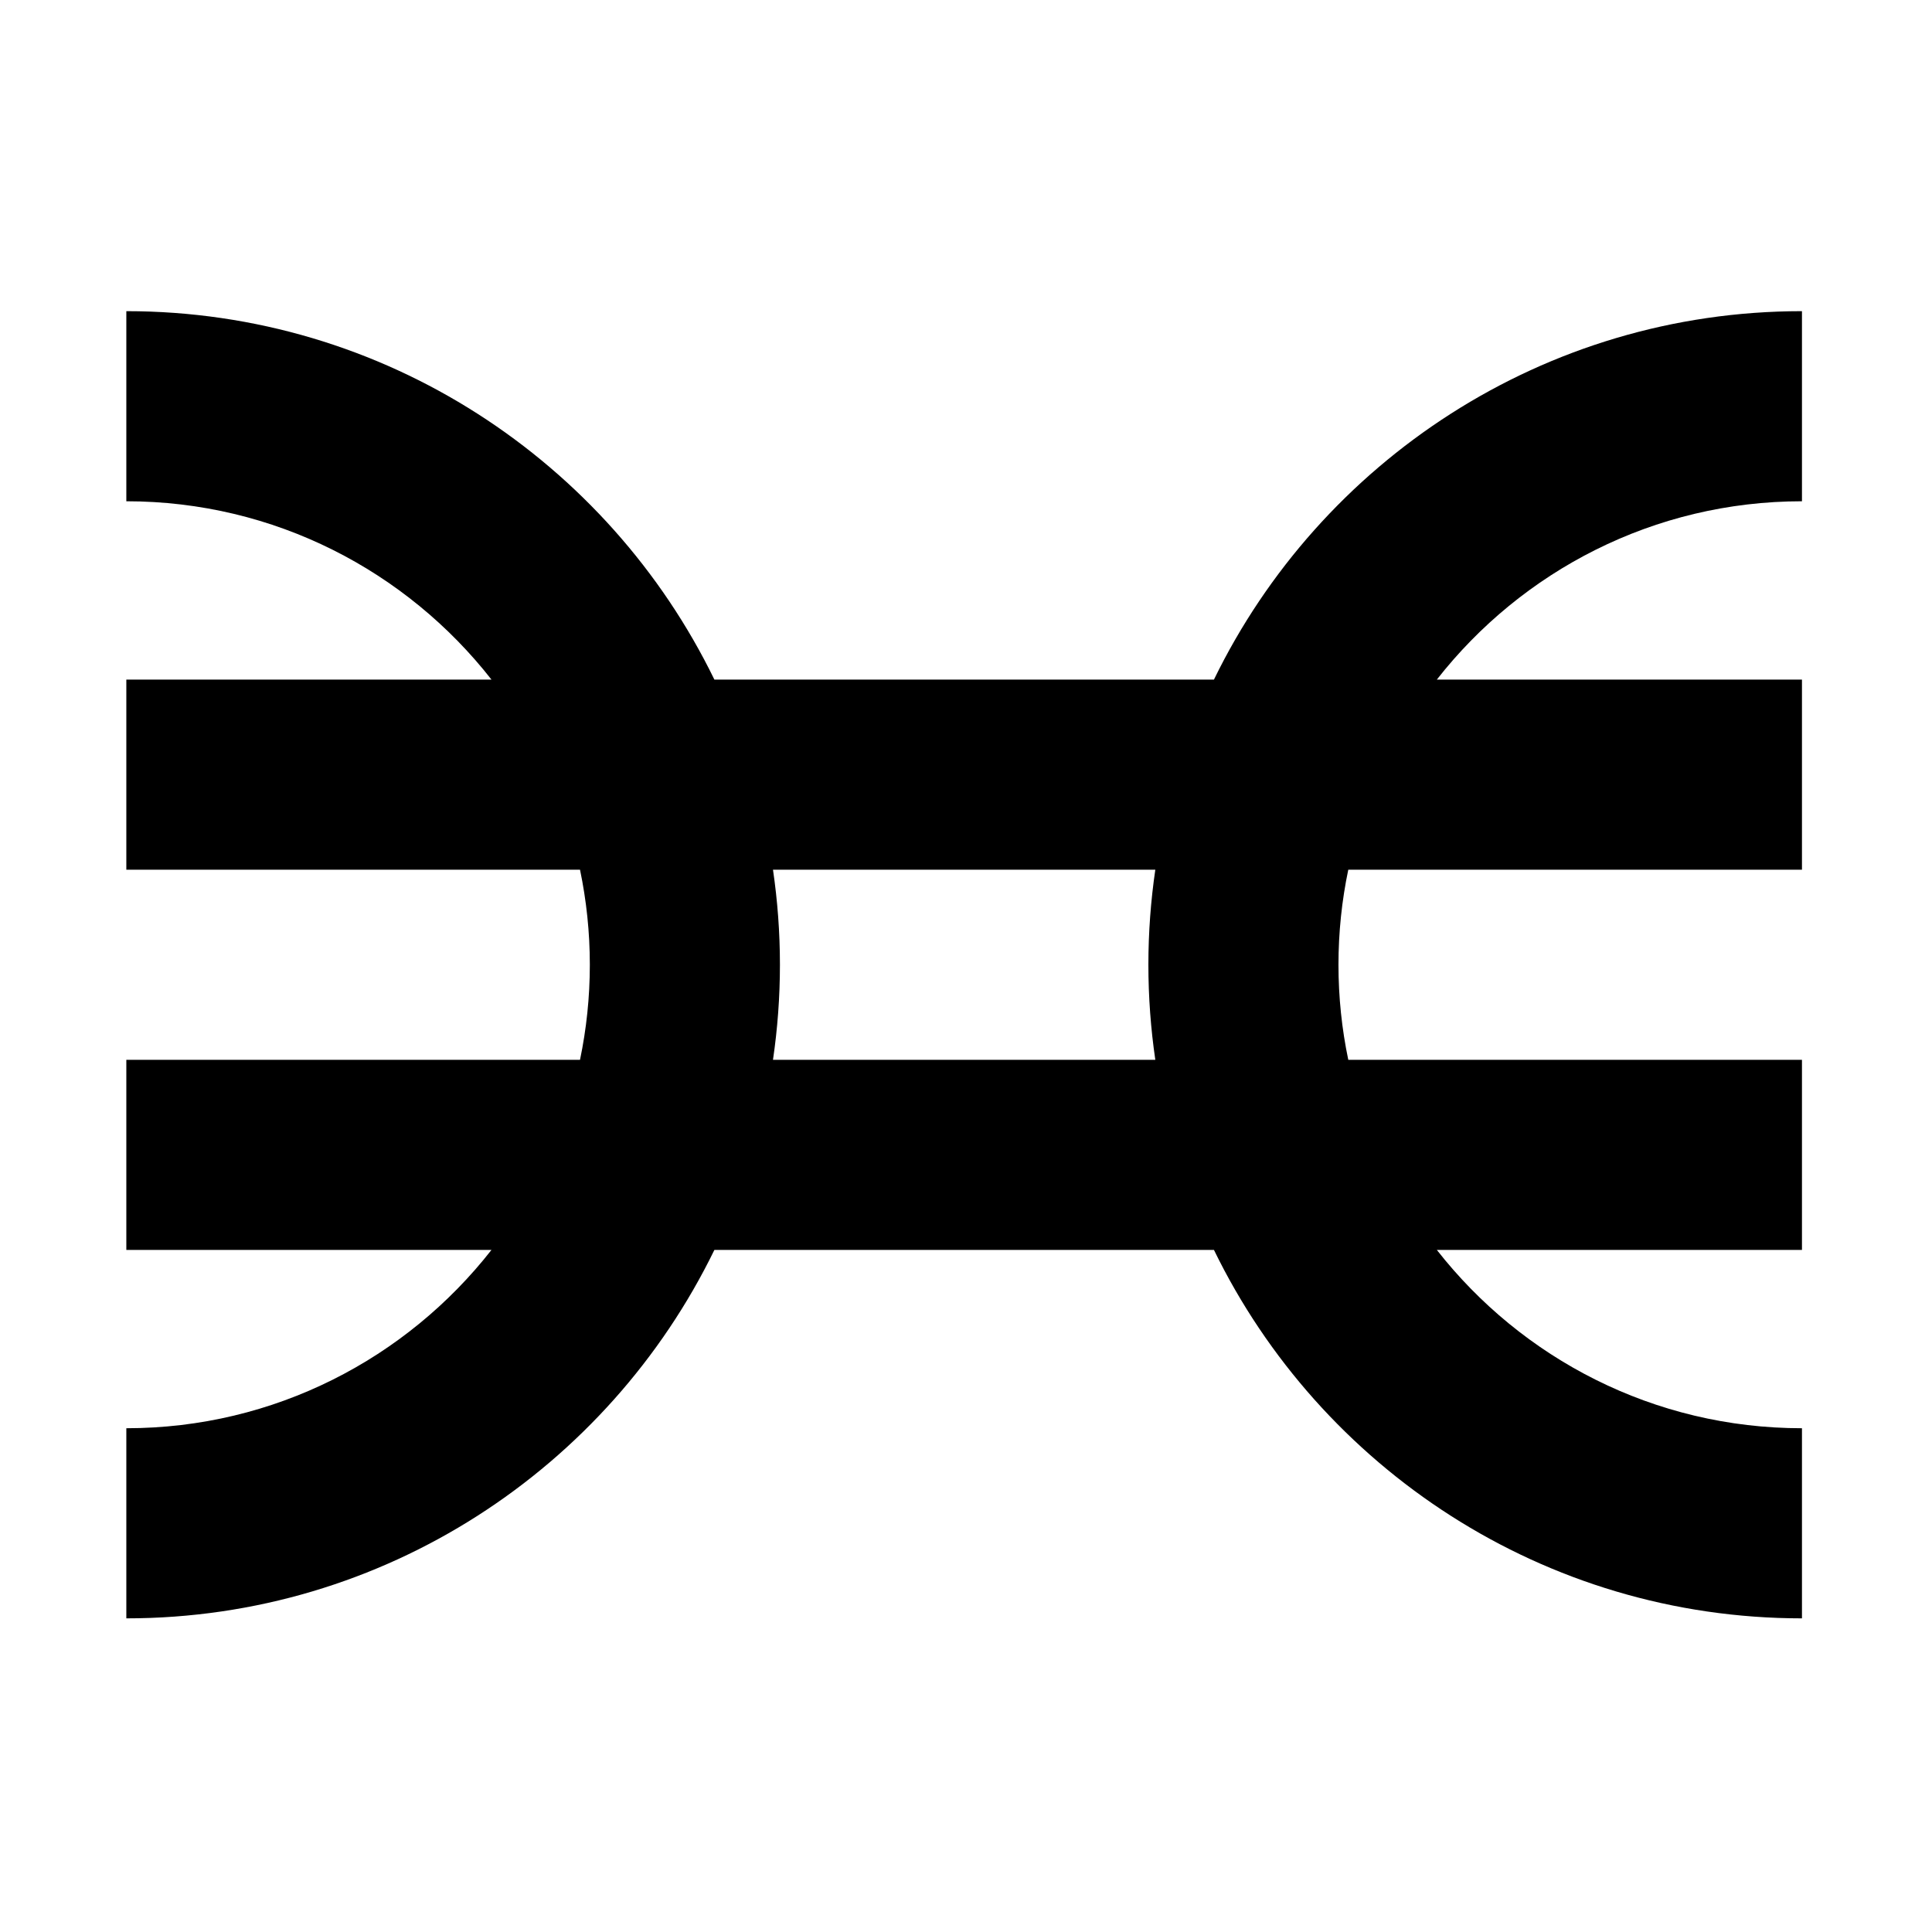
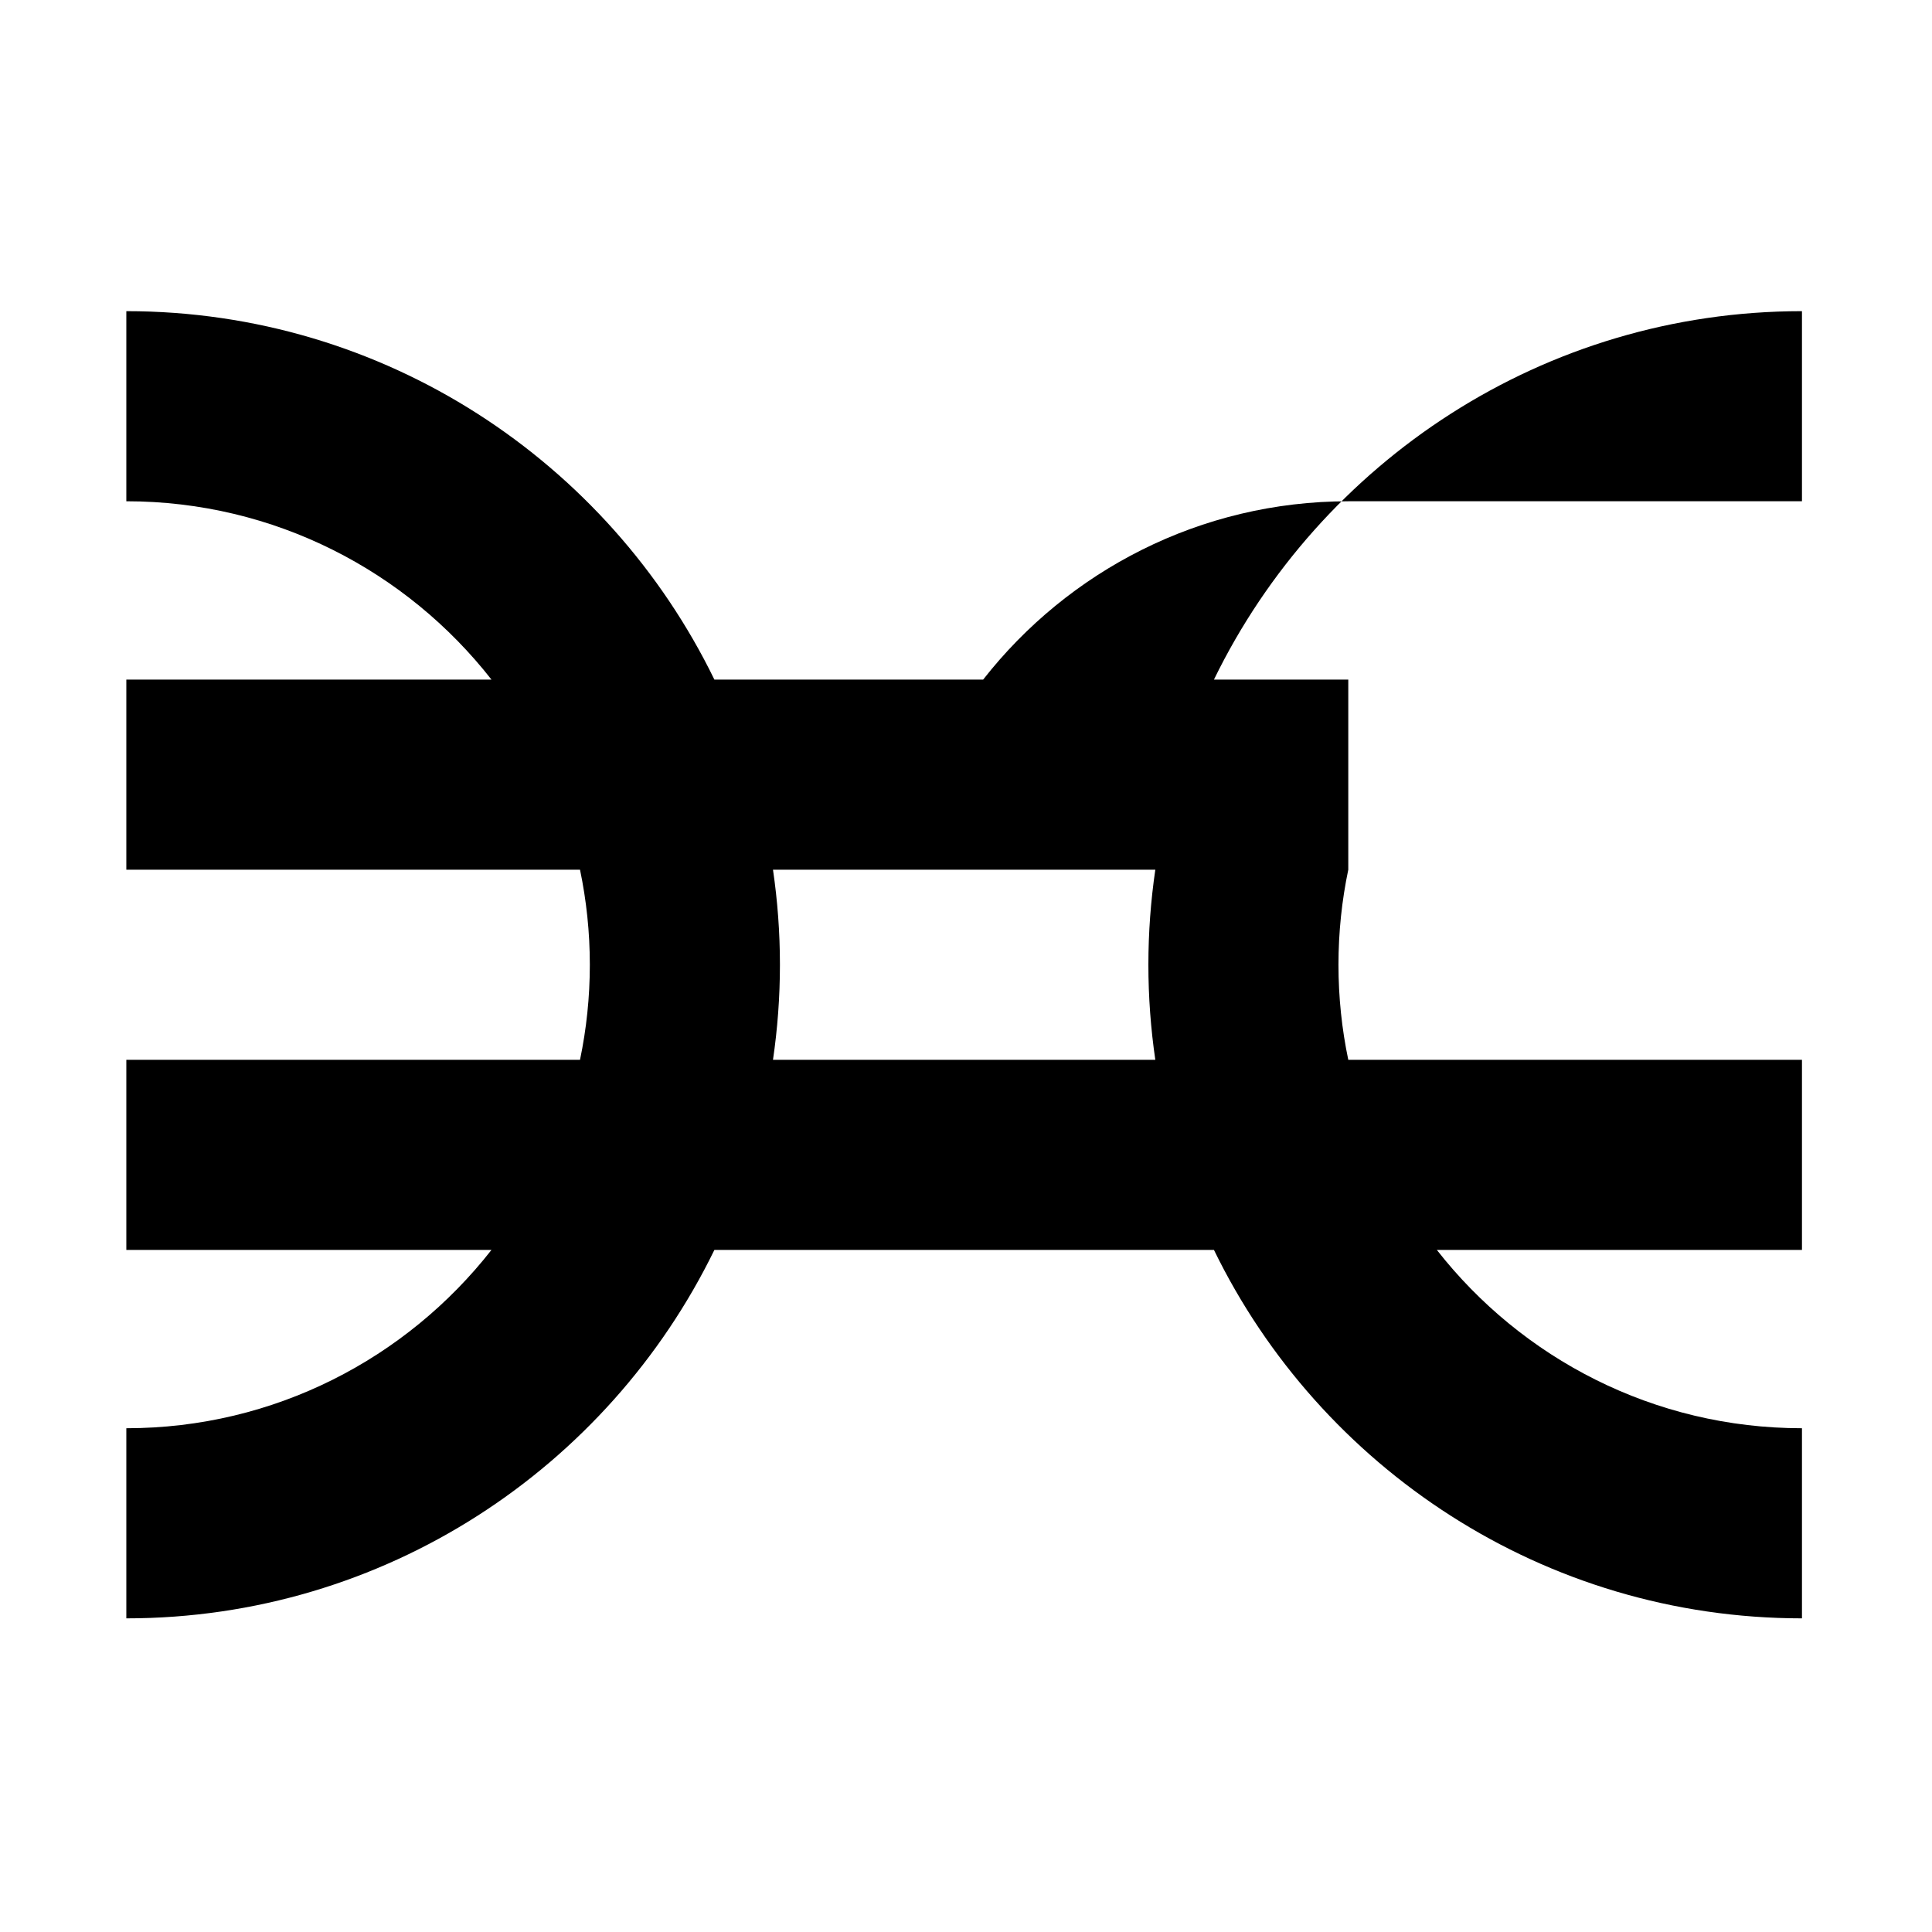
<svg xmlns="http://www.w3.org/2000/svg" fill="#000000" width="800px" height="800px" version="1.1" viewBox="144 144 512 512">
-   <path d="m450.17 424.86h-101.32c1.207-8.227 1.84-16.637 1.84-25.191s-0.633-16.965-1.84-25.188h101.32c-1.203 8.223-1.836 16.633-1.836 25.188s0.633 16.965 1.836 25.191m171.37-148.02v-50.379c-68.43 0-127.71 39.891-155.83 97.637h-132.39c-28.121-57.746-87.402-97.637-155.84-97.637v50.379c39.254 0 74.262 18.512 96.766 47.258h-96.766v50.383h120.23c1.699 8.133 2.602 16.559 2.602 25.188 0 8.633-0.902 17.059-2.602 25.191h-120.23v50.383h96.766c-22.504 28.746-57.512 47.254-96.766 47.254v50.383c68.434 0 127.71-39.891 155.84-97.637h132.39c28.117 57.746 87.402 97.637 155.83 97.637v-50.383c-39.254 0-74.262-18.508-96.762-47.254h96.762v-50.383h-120.23c-1.703-8.133-2.602-16.559-2.602-25.191 0-8.629 0.898-17.055 2.602-25.188h120.23v-50.383h-96.762c22.5-28.746 57.508-47.258 96.762-47.258" />
+   <path d="m450.17 424.86h-101.32c1.207-8.227 1.84-16.637 1.84-25.191s-0.633-16.965-1.84-25.188h101.32c-1.203 8.223-1.836 16.633-1.836 25.188s0.633 16.965 1.836 25.191m171.37-148.02v-50.379c-68.43 0-127.71 39.891-155.83 97.637h-132.39c-28.121-57.746-87.402-97.637-155.84-97.637v50.379c39.254 0 74.262 18.512 96.766 47.258h-96.766v50.383h120.23c1.699 8.133 2.602 16.559 2.602 25.188 0 8.633-0.902 17.059-2.602 25.191h-120.23v50.383h96.766c-22.504 28.746-57.512 47.254-96.766 47.254v50.383c68.434 0 127.71-39.891 155.84-97.637h132.39c28.117 57.746 87.402 97.637 155.83 97.637v-50.383c-39.254 0-74.262-18.508-96.762-47.254h96.762v-50.383h-120.23c-1.703-8.133-2.602-16.559-2.602-25.191 0-8.629 0.898-17.055 2.602-25.188v-50.383h-96.762c22.5-28.746 57.508-47.258 96.762-47.258" />
</svg>